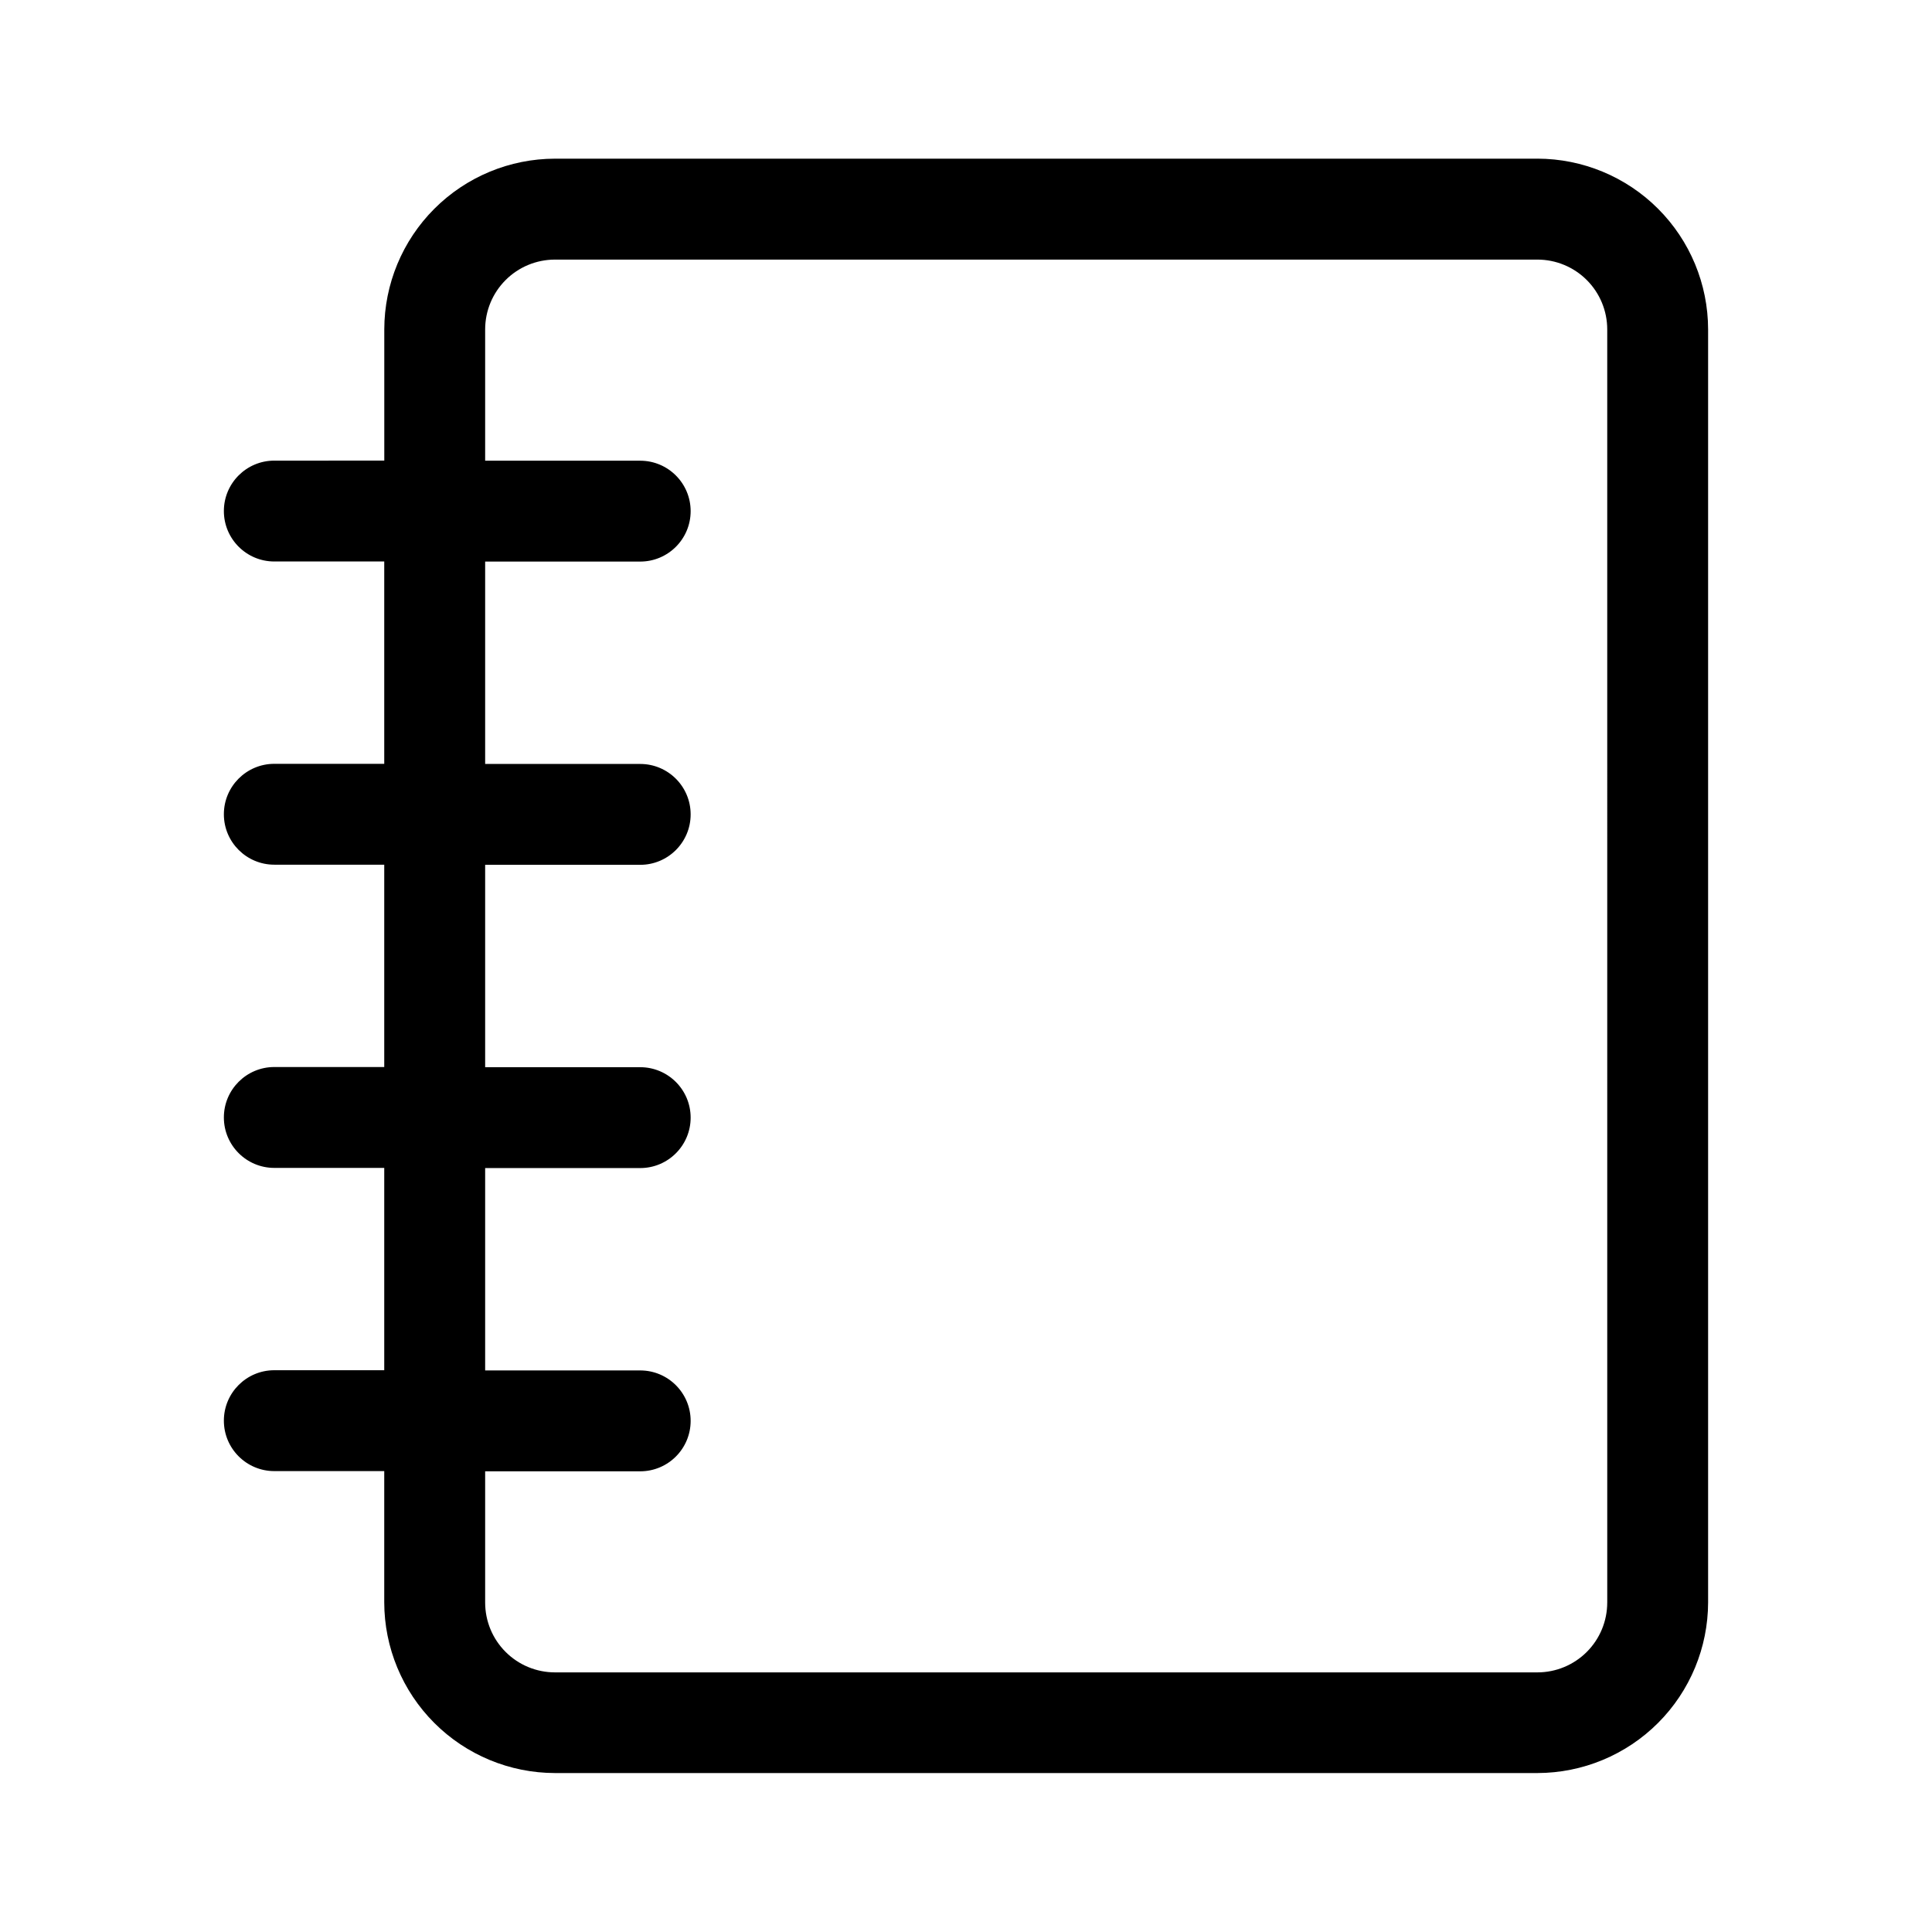
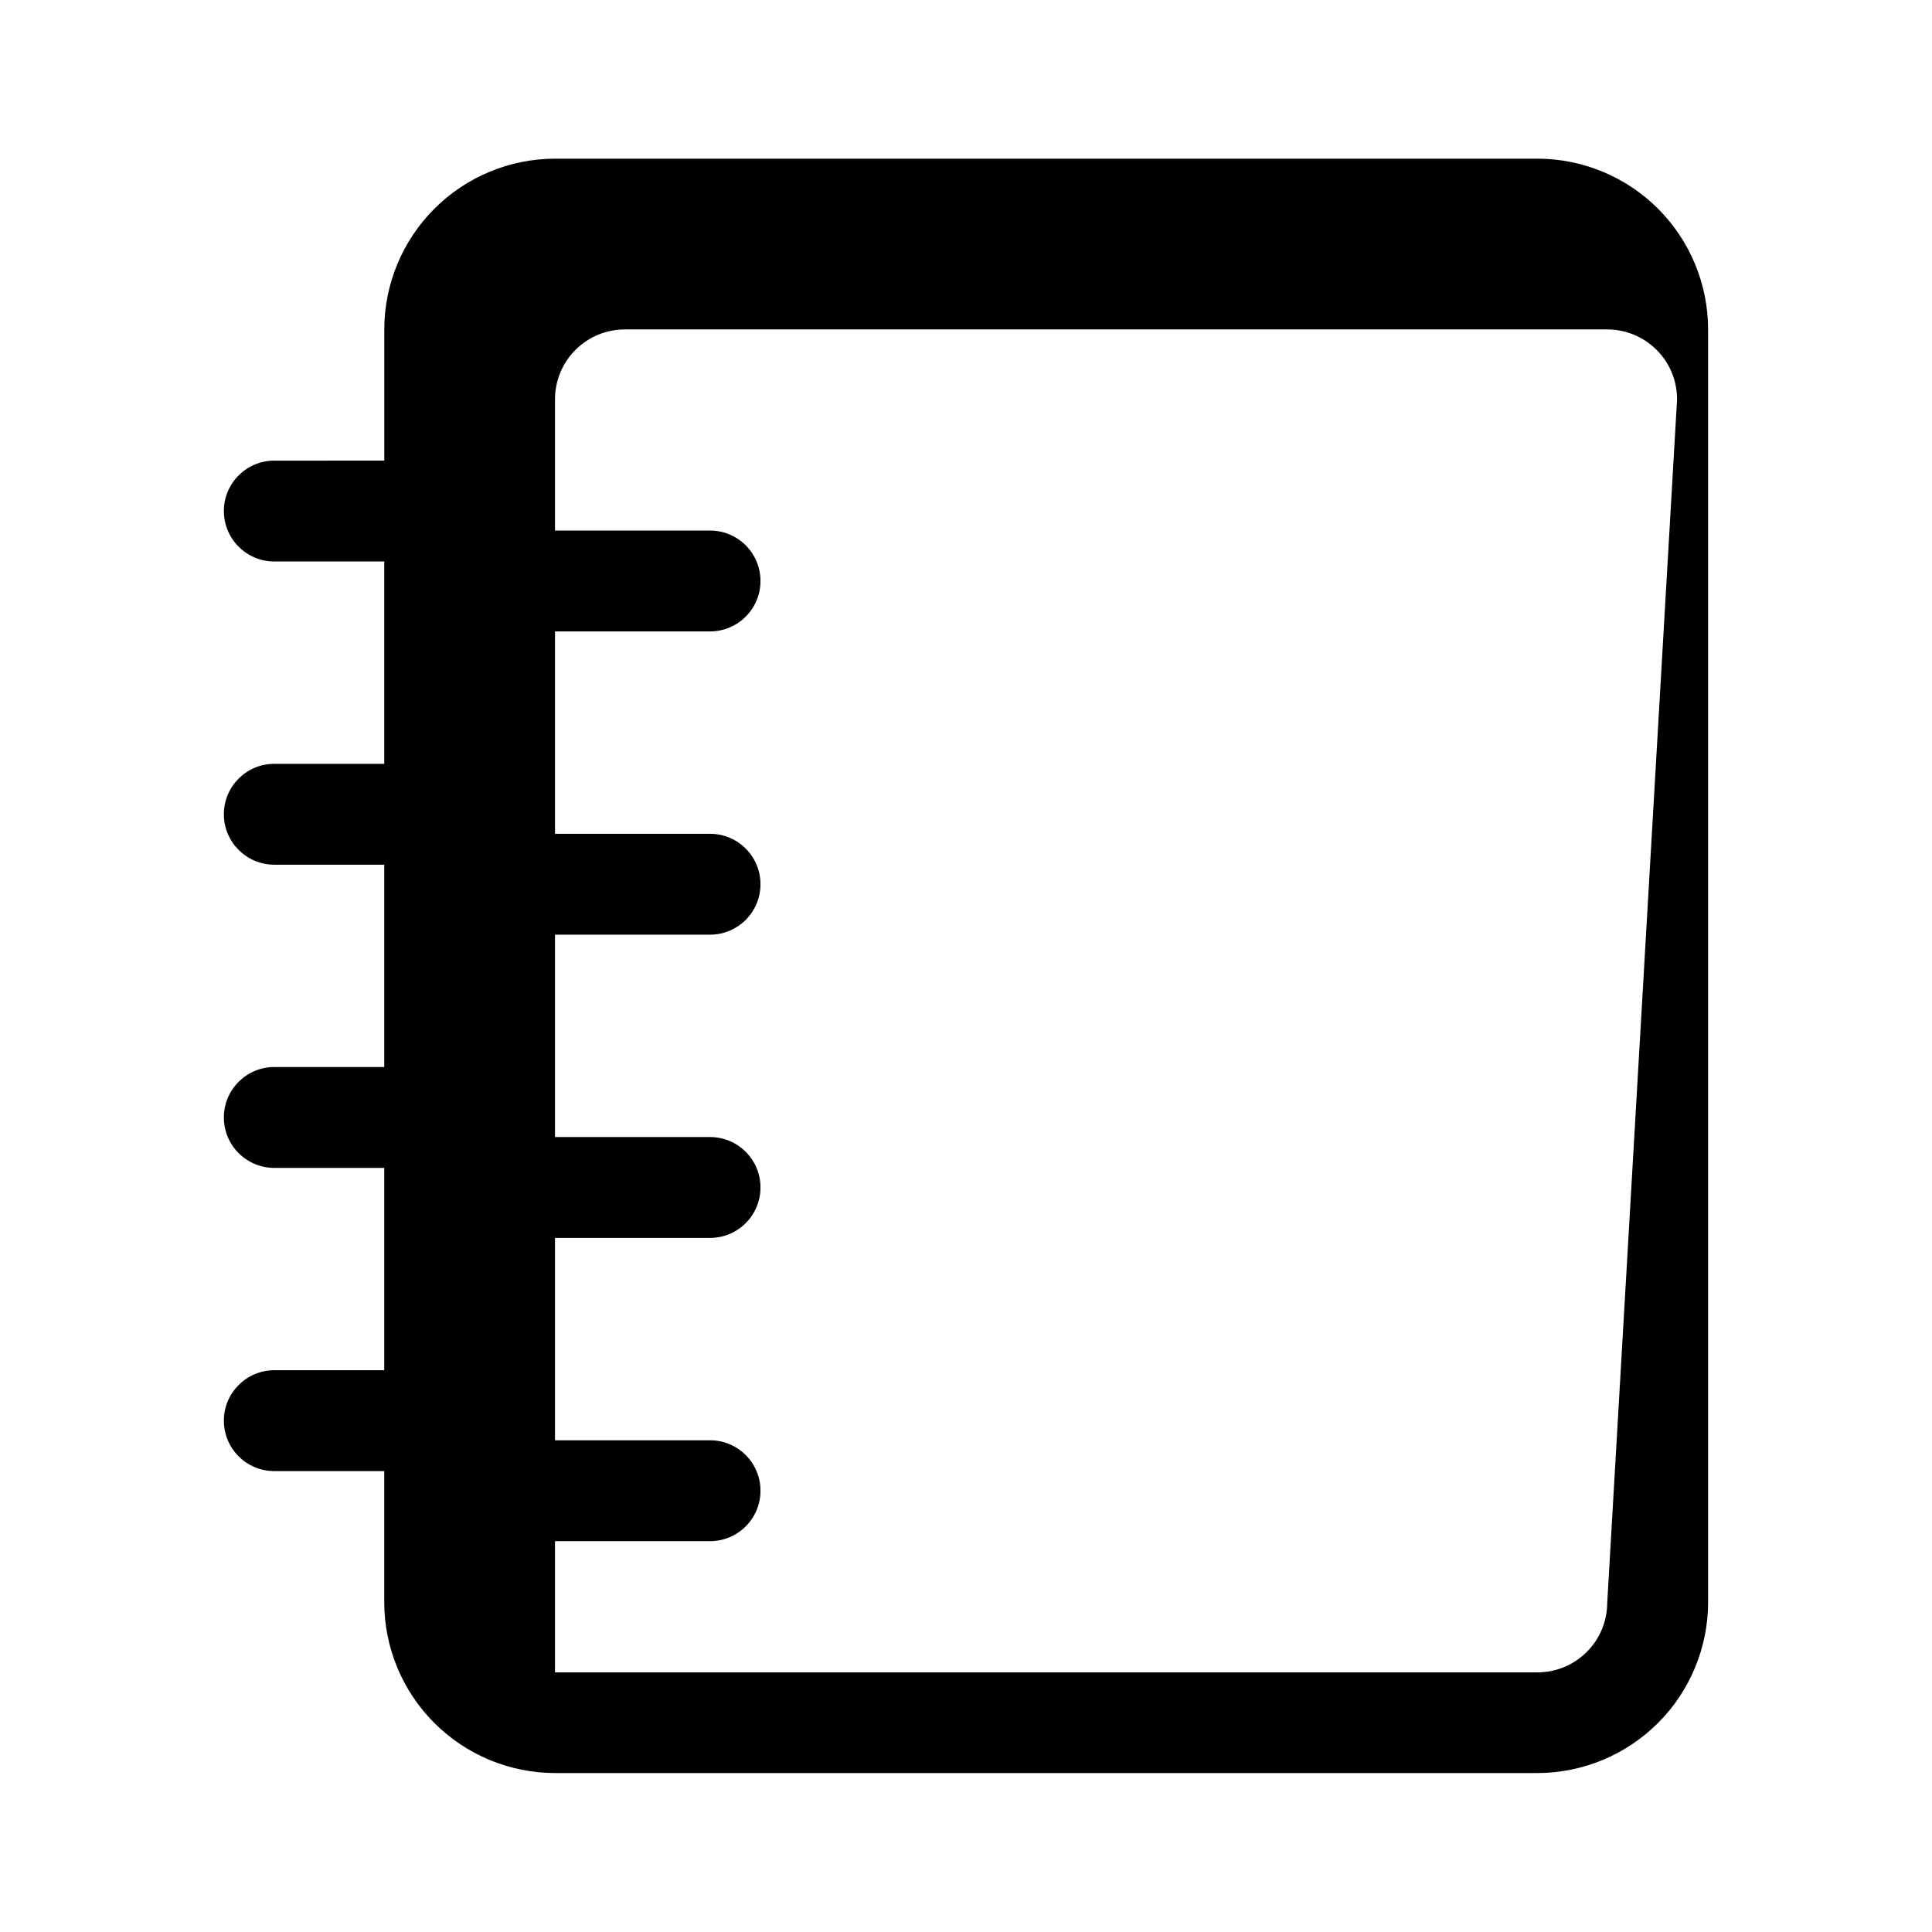
<svg xmlns="http://www.w3.org/2000/svg" fill="#000000" width="800px" height="800px" version="1.1" viewBox="144 144 512 512">
-   <path d="m551.43 186.05h-260.35c-11.992 0.016-23.488 4.789-31.969 13.27s-13.254 19.977-13.27 31.969v34.777l-29.145 0.004c-7.383 0-13.367 5.984-13.367 13.363 0 7.383 5.984 13.367 13.367 13.367h29.133v53.621h-29.133c-7.383 0-13.367 5.984-13.367 13.367 0 7.379 5.984 13.363 13.367 13.363h29.133v53.621h-29.133c-7.383 0-13.367 5.984-13.367 13.367 0 7.383 5.984 13.367 13.367 13.367h29.133v53.621l-29.133-0.004c-7.383 0-13.367 5.984-13.367 13.367 0 7.383 5.984 13.367 13.367 13.367h29.133v34.777c0.016 11.992 4.789 23.488 13.27 31.969 8.48 8.48 19.977 13.254 31.969 13.273h260.36c11.992-0.02 23.488-4.793 31.969-13.273s13.25-19.977 13.27-31.969v-337.34c-0.016-11.996-4.785-23.496-13.266-31.977-8.48-8.484-19.98-13.258-31.973-13.273zm18.508 382.64h-0.004c0 4.91-1.949 9.617-5.418 13.086-3.473 3.473-8.18 5.422-13.086 5.422h-260.35c-4.91 0-9.617-1.949-13.086-5.422-3.473-3.469-5.422-8.176-5.422-13.086v-34.777h41.09c7.383 0 13.367-5.984 13.367-13.367s-5.984-13.367-13.367-13.367h-41.09v-53.629h41.09c7.383 0 13.367-5.984 13.367-13.367 0-7.379-5.984-13.363-13.367-13.363h-41.09v-53.633h41.09c7.383 0 13.367-5.984 13.367-13.363 0-7.383-5.984-13.367-13.367-13.367h-41.09v-53.633h41.09c7.383 0 13.367-5.984 13.367-13.363 0-7.383-5.984-13.367-13.367-13.367h-41.09v-34.789c0-4.91 1.949-9.617 5.422-13.086 3.469-3.473 8.176-5.422 13.086-5.422h260.35c4.906 0 9.613 1.949 13.086 5.422 3.469 3.469 5.418 8.176 5.418 13.086z" />
+   <path d="m551.43 186.05h-260.35c-11.992 0.016-23.488 4.789-31.969 13.27s-13.254 19.977-13.27 31.969v34.777l-29.145 0.004c-7.383 0-13.367 5.984-13.367 13.363 0 7.383 5.984 13.367 13.367 13.367h29.133v53.621h-29.133c-7.383 0-13.367 5.984-13.367 13.367 0 7.379 5.984 13.363 13.367 13.363h29.133v53.621h-29.133c-7.383 0-13.367 5.984-13.367 13.367 0 7.383 5.984 13.367 13.367 13.367h29.133v53.621l-29.133-0.004c-7.383 0-13.367 5.984-13.367 13.367 0 7.383 5.984 13.367 13.367 13.367h29.133v34.777c0.016 11.992 4.789 23.488 13.27 31.969 8.48 8.48 19.977 13.254 31.969 13.273h260.36c11.992-0.02 23.488-4.793 31.969-13.273s13.25-19.977 13.27-31.969v-337.34c-0.016-11.996-4.785-23.496-13.266-31.977-8.48-8.484-19.98-13.258-31.973-13.273zm18.508 382.64h-0.004c0 4.91-1.949 9.617-5.418 13.086-3.473 3.473-8.18 5.422-13.086 5.422h-260.35v-34.777h41.09c7.383 0 13.367-5.984 13.367-13.367s-5.984-13.367-13.367-13.367h-41.09v-53.629h41.09c7.383 0 13.367-5.984 13.367-13.367 0-7.379-5.984-13.363-13.367-13.363h-41.09v-53.633h41.09c7.383 0 13.367-5.984 13.367-13.363 0-7.383-5.984-13.367-13.367-13.367h-41.09v-53.633h41.09c7.383 0 13.367-5.984 13.367-13.363 0-7.383-5.984-13.367-13.367-13.367h-41.09v-34.789c0-4.91 1.949-9.617 5.422-13.086 3.469-3.473 8.176-5.422 13.086-5.422h260.35c4.906 0 9.613 1.949 13.086 5.422 3.469 3.469 5.418 8.176 5.418 13.086z" />
</svg>